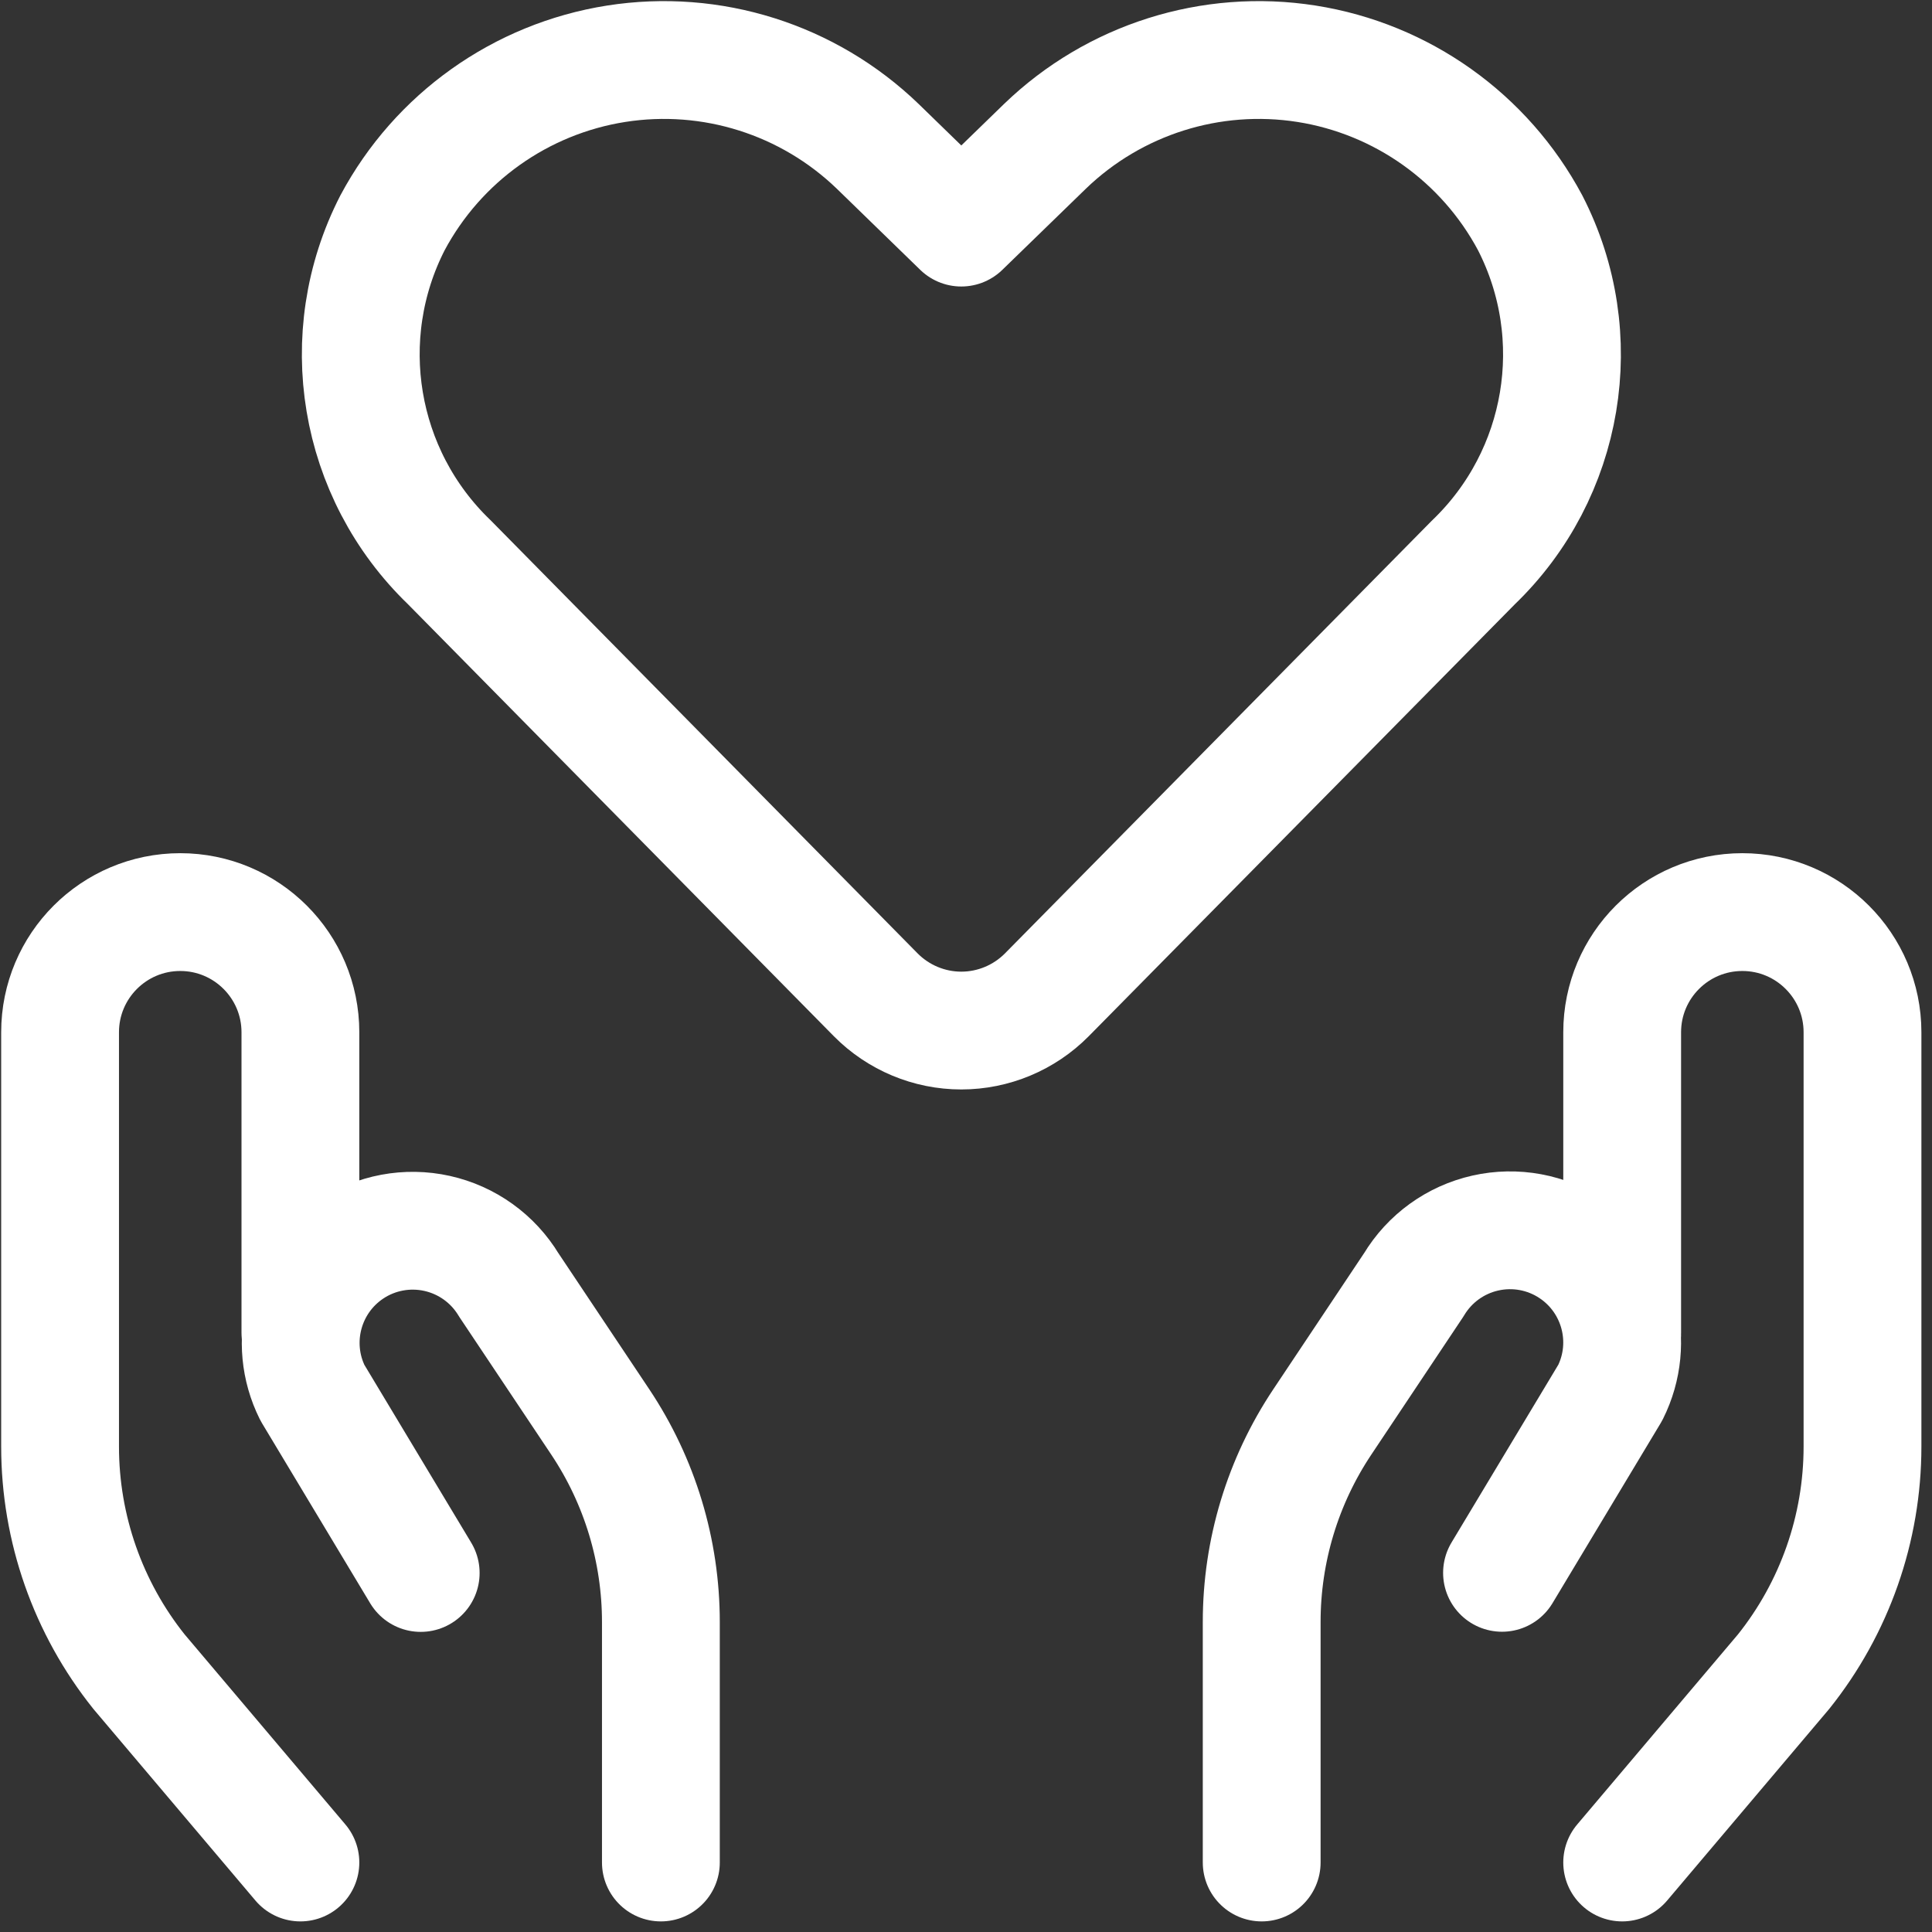
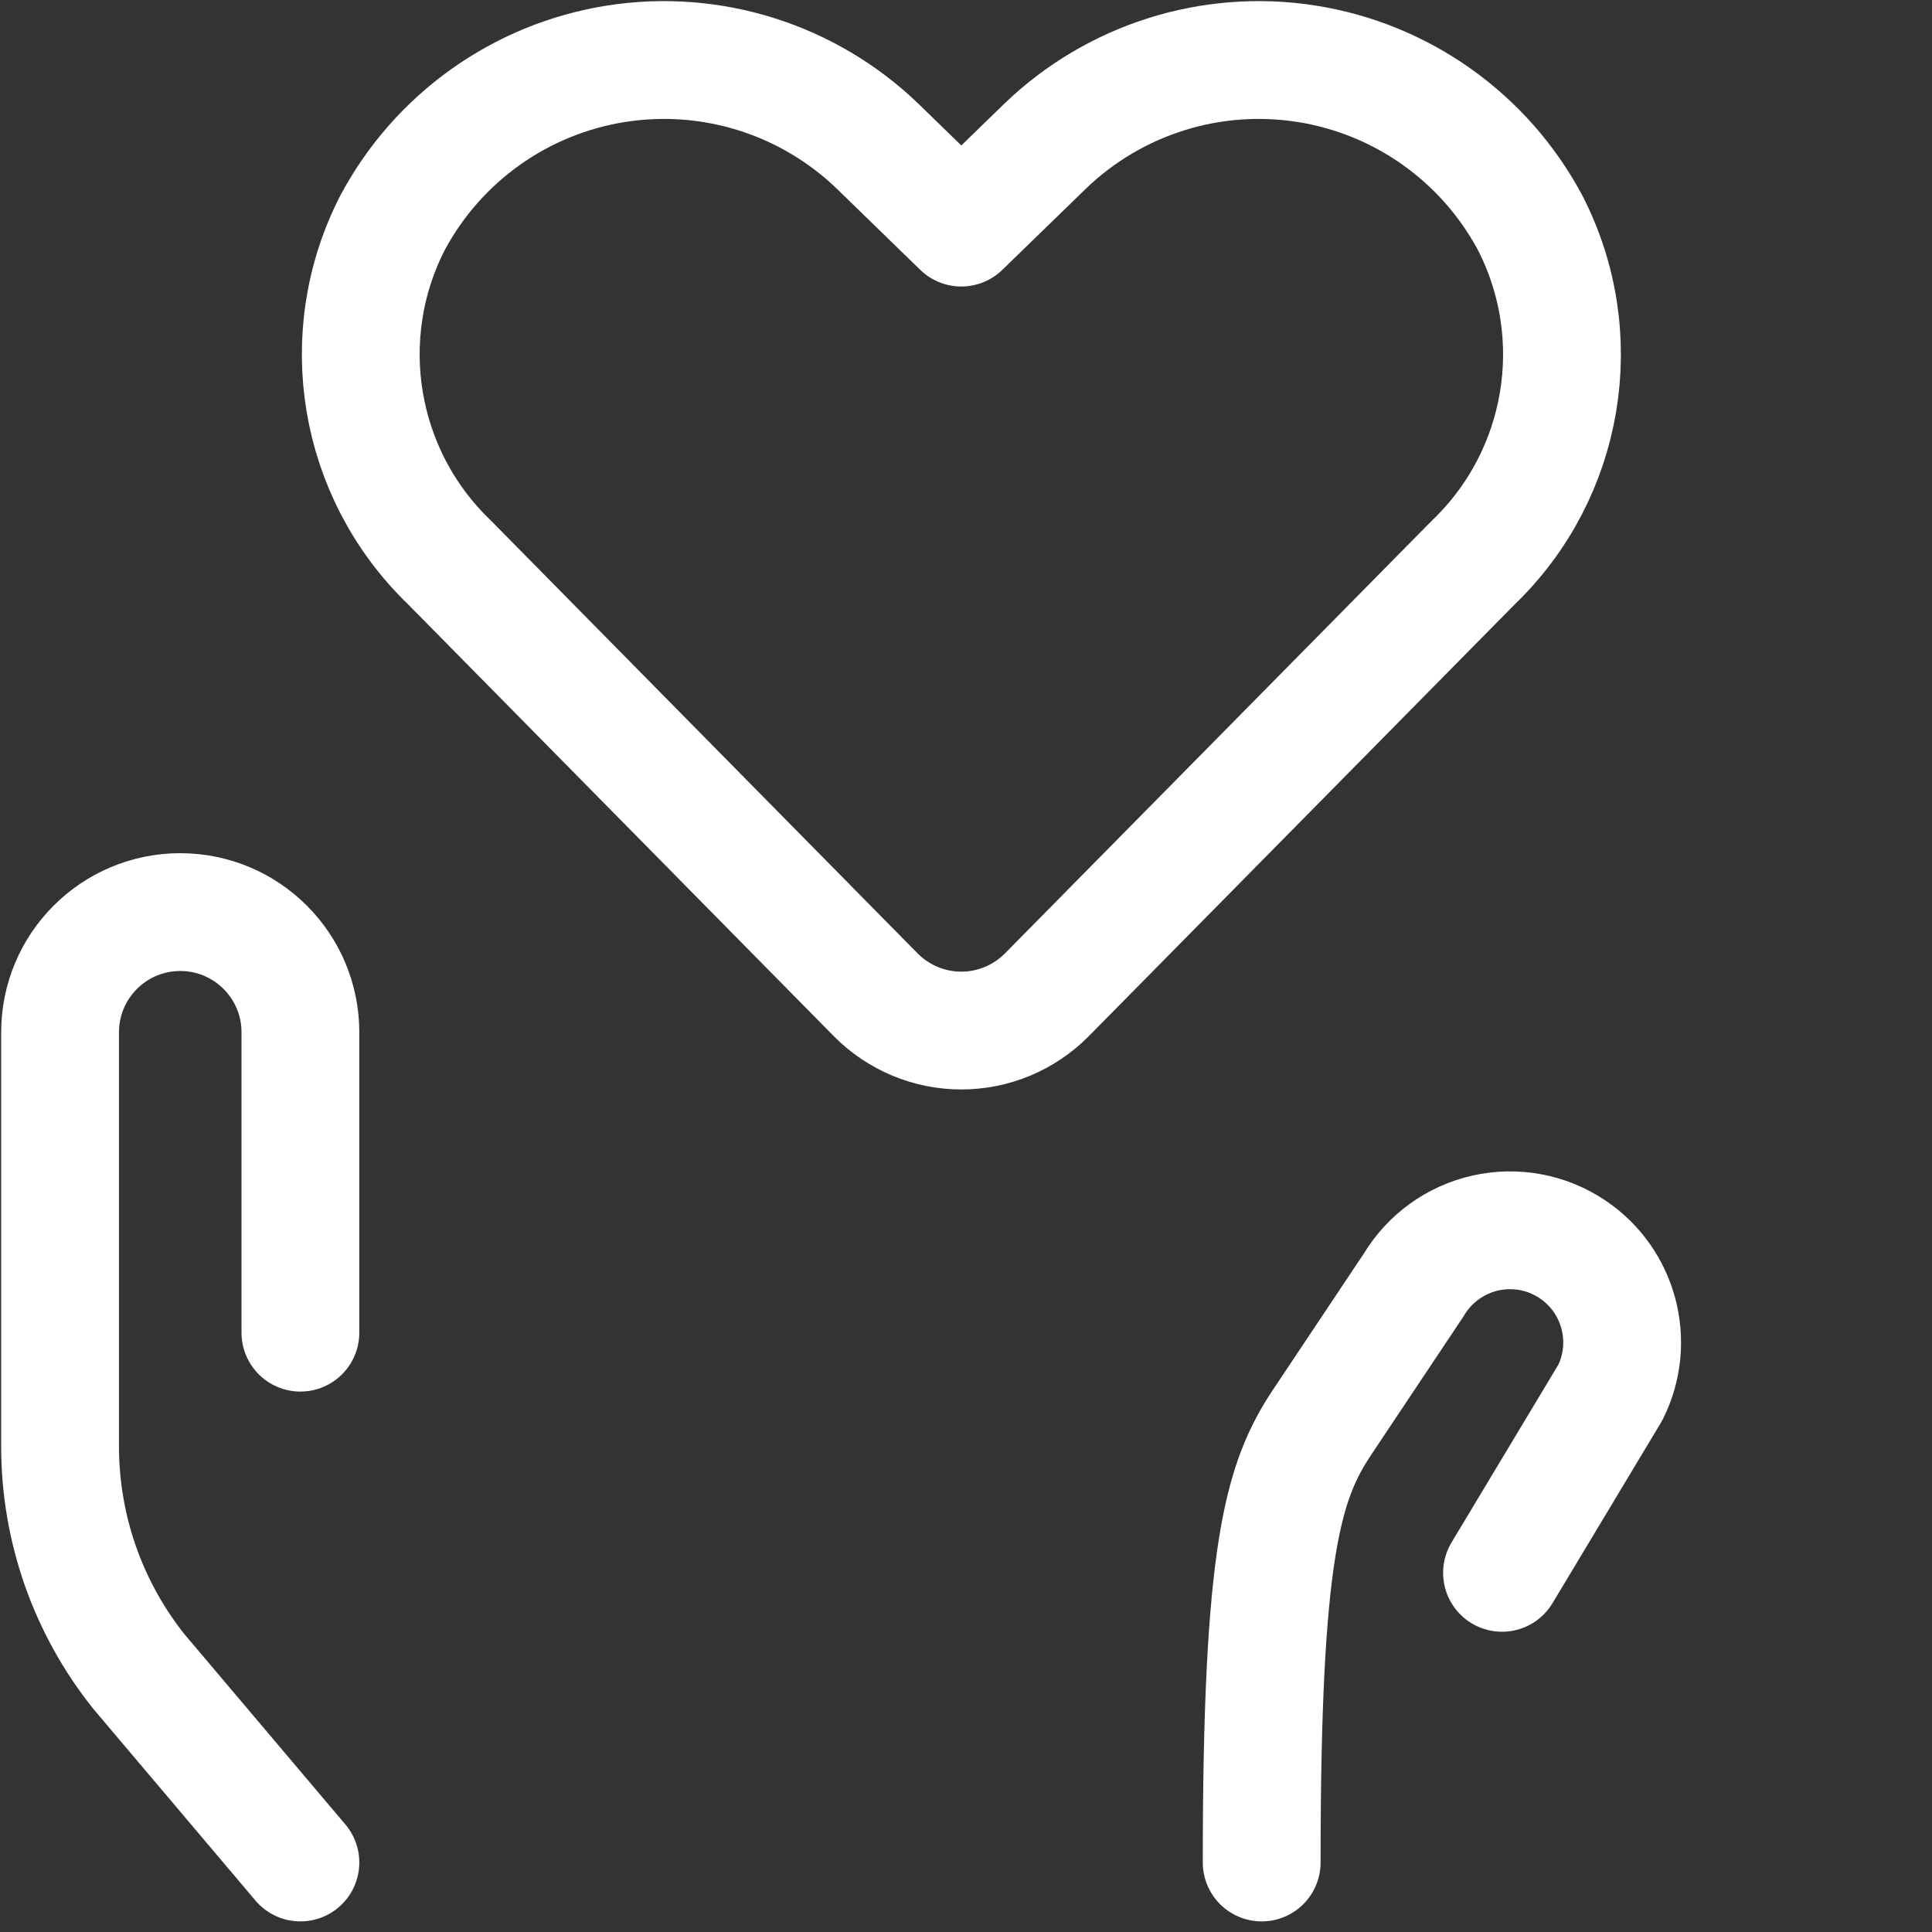
<svg xmlns="http://www.w3.org/2000/svg" width="41px" height="41px" viewBox="0 0 41 41" version="1.1">
  <rect x="0" y="0" width="41" height="41" fill="#333333" stroke="none" />
  <title>implacement-value-gratitud</title>
  <desc>Created with Sketch.</desc>
  <g id="Landing-Español" stroke="none" stroke-width="1" fill="none" fill-rule="evenodd" stroke-linecap="round" stroke-linejoin="round">
    <g id="Implacement-Integridad" transform="translate(-1100, -289)" stroke="#FFFFFF" stroke-width="2.5">
      <g id="Group-10-Copy" transform="translate(1080, 270)">
        <g id="implacement-value-gratitud" transform="translate(21, 20)">
          <path d="M21.216,20.111 C20.736,20.596 20.082,20.87 19.4,20.87 C18.718,20.87 18.064,20.596 17.584,20.111 L8.534,10.931 C6.587,9.058 6.098,6.131 7.33,3.728 L7.33,3.728 C8.295,1.921 10.052,0.672 12.075,0.353 C14.098,0.035 16.153,0.684 17.627,2.106 L19.4,3.83 L21.175,2.106 C22.648,0.684 24.704,0.035 26.727,0.353 C28.75,0.672 30.507,1.921 31.472,3.728 L31.472,3.728 C32.707,6.133 32.217,9.064 30.266,10.937 L21.216,20.111 Z" id="Shape" />
          <path d="M5.375,38.525 L1.951,34.477 C0.866,33.121 0.275,31.436 0.275,29.699 L0.275,20.906 C0.275,19.498 1.417,18.356 2.825,18.356 L2.825,18.356 C4.233,18.356 5.375,19.498 5.375,20.906 L5.375,27.281" id="Shape" />
-           <path d="M13.025,38.525 L13.025,33.425 C13.026,31.912 12.578,30.433 11.738,29.175 L9.797,26.268 C9.461,25.711 8.911,25.316 8.276,25.175 C7.641,25.034 6.976,25.158 6.436,25.52 L6.436,25.52 C5.443,26.186 5.098,27.485 5.63,28.556 L7.928,32.381" id="Shape" />
-           <path d="M33.425,38.525 L36.849,34.477 C37.934,33.121 38.525,31.436 38.525,29.699 L38.525,20.906 C38.525,19.498 37.383,18.356 35.975,18.356 L35.975,18.356 C34.567,18.356 33.425,19.498 33.425,20.906 L33.425,27.281" id="Shape" />
-           <path d="M25.775,38.525 L25.775,33.425 C25.774,31.912 26.222,30.433 27.062,29.175 L29.003,26.265 C29.338,25.706 29.887,25.31 30.522,25.167 C31.157,25.024 31.823,25.147 32.364,25.508 L32.364,25.508 C33.363,26.174 33.71,27.479 33.173,28.553 L30.875,32.378" id="Shape" />
+           <path d="M25.775,38.525 C25.774,31.912 26.222,30.433 27.062,29.175 L29.003,26.265 C29.338,25.706 29.887,25.31 30.522,25.167 C31.157,25.024 31.823,25.147 32.364,25.508 L32.364,25.508 C33.363,26.174 33.71,27.479 33.173,28.553 L30.875,32.378" id="Shape" />
        </g>
      </g>
    </g>
  </g>
</svg>